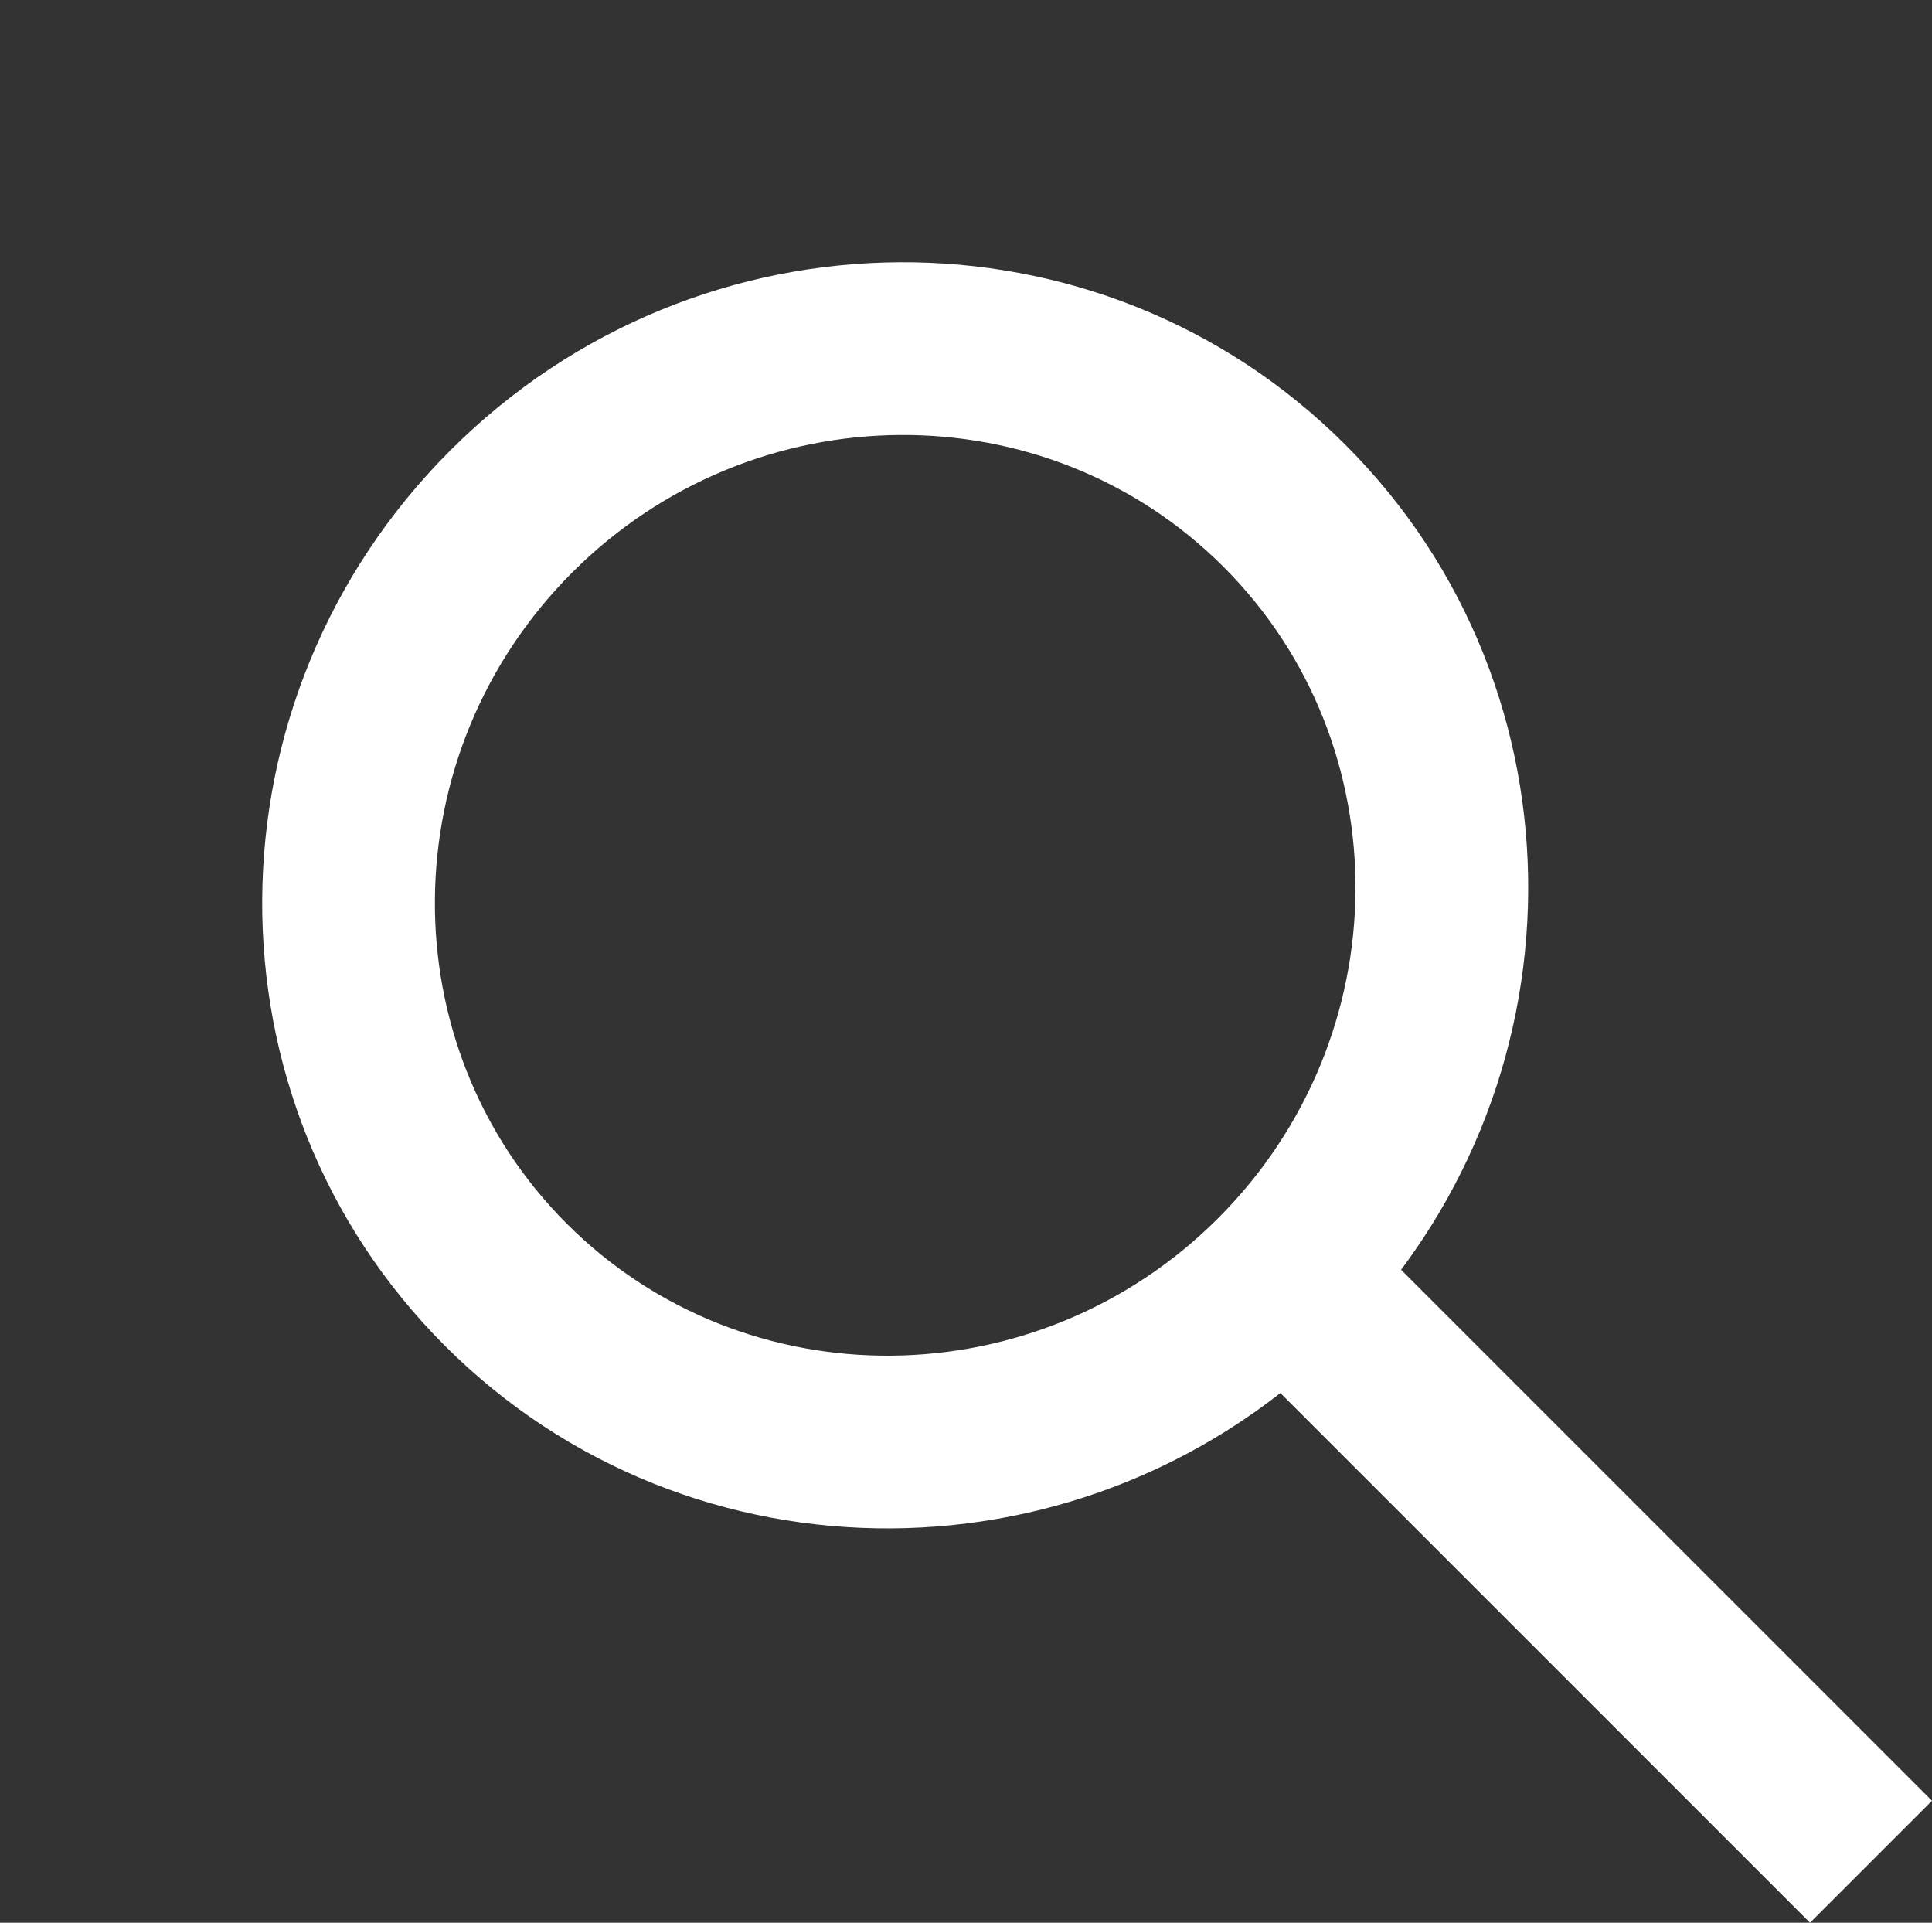
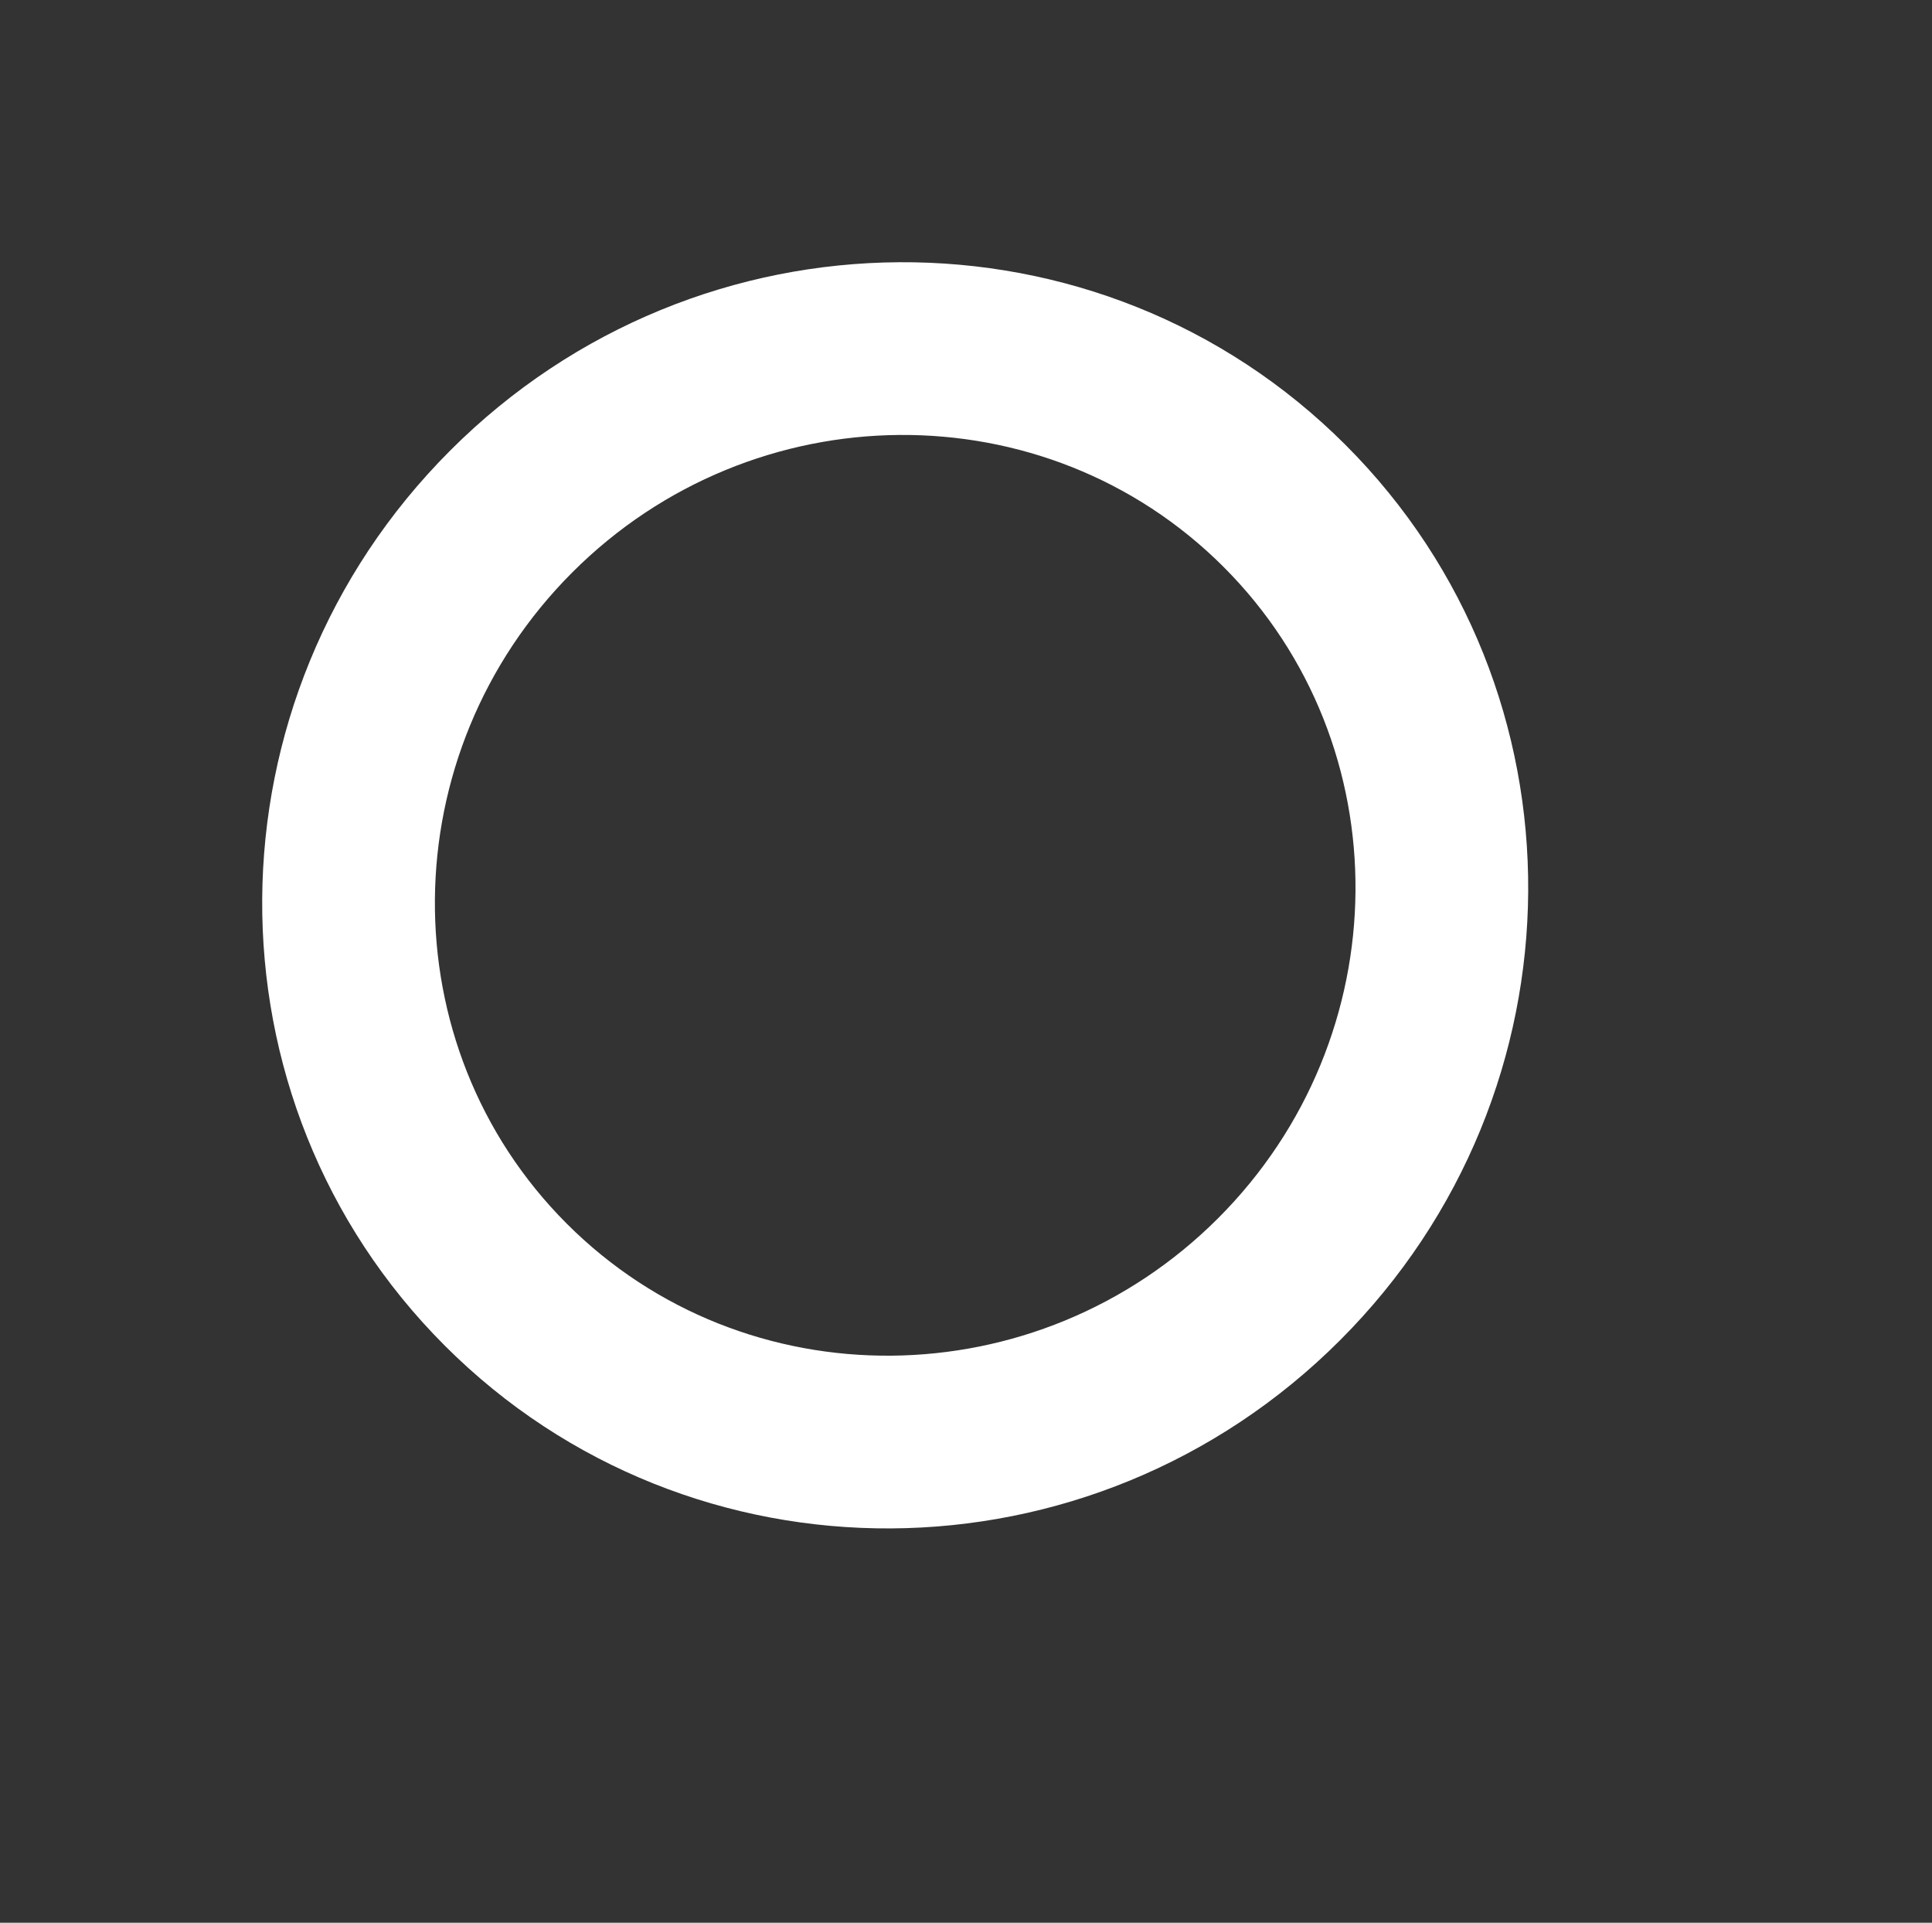
<svg xmlns="http://www.w3.org/2000/svg" width="78.404" height="78.018" viewBox="0 0 78.404 78.018">
  <rect x="0" y="0" width="78.404" height="78.018" fill="#333333" stroke="none" />
  <g id="feature-search" transform="translate(0 36.551) rotate(-45)">
    <g id="Path_721" data-name="Path 721" transform="translate(0 0)" fill="none">
      <path d="M25.846,0A25.69,25.69,0,0,1,51.691,25.531,25.69,25.69,0,0,1,25.846,51.062,25.69,25.69,0,0,1,0,25.531,25.69,25.69,0,0,1,25.846,0Z" stroke="none" />
      <path d="M 25.846 -1.52587890625e-05 L 25.846 7 C 15.454 7 7 15.313 7 25.531 C 7 35.749 15.454 44.062 25.846 44.062 C 36.237 44.062 44.691 35.749 44.691 25.531 C 44.691 15.313 36.237 7 25.846 7 L 25.846 -1.52587890625e-05 M 25.846 -1.52587890625e-05 C 40.12 -1.52587890625e-05 51.691 11.431 51.691 25.531 C 51.691 39.631 40.12 51.062 25.846 51.062 C 11.571 51.062 -1.52587890625e-05 39.631 -1.52587890625e-05 25.531 C -3.814697265625e-06 11.431 11.571 -3.814697265625e-06 25.846 -1.52587890625e-05 Z" stroke="none" fill="#fff" />
    </g>
-     <line id="Line_16" data-name="Line 16" y1="34.373" transform="translate(26.119 46.888)" fill="none" stroke="#fff" stroke-width="7" />
  </g>
</svg>